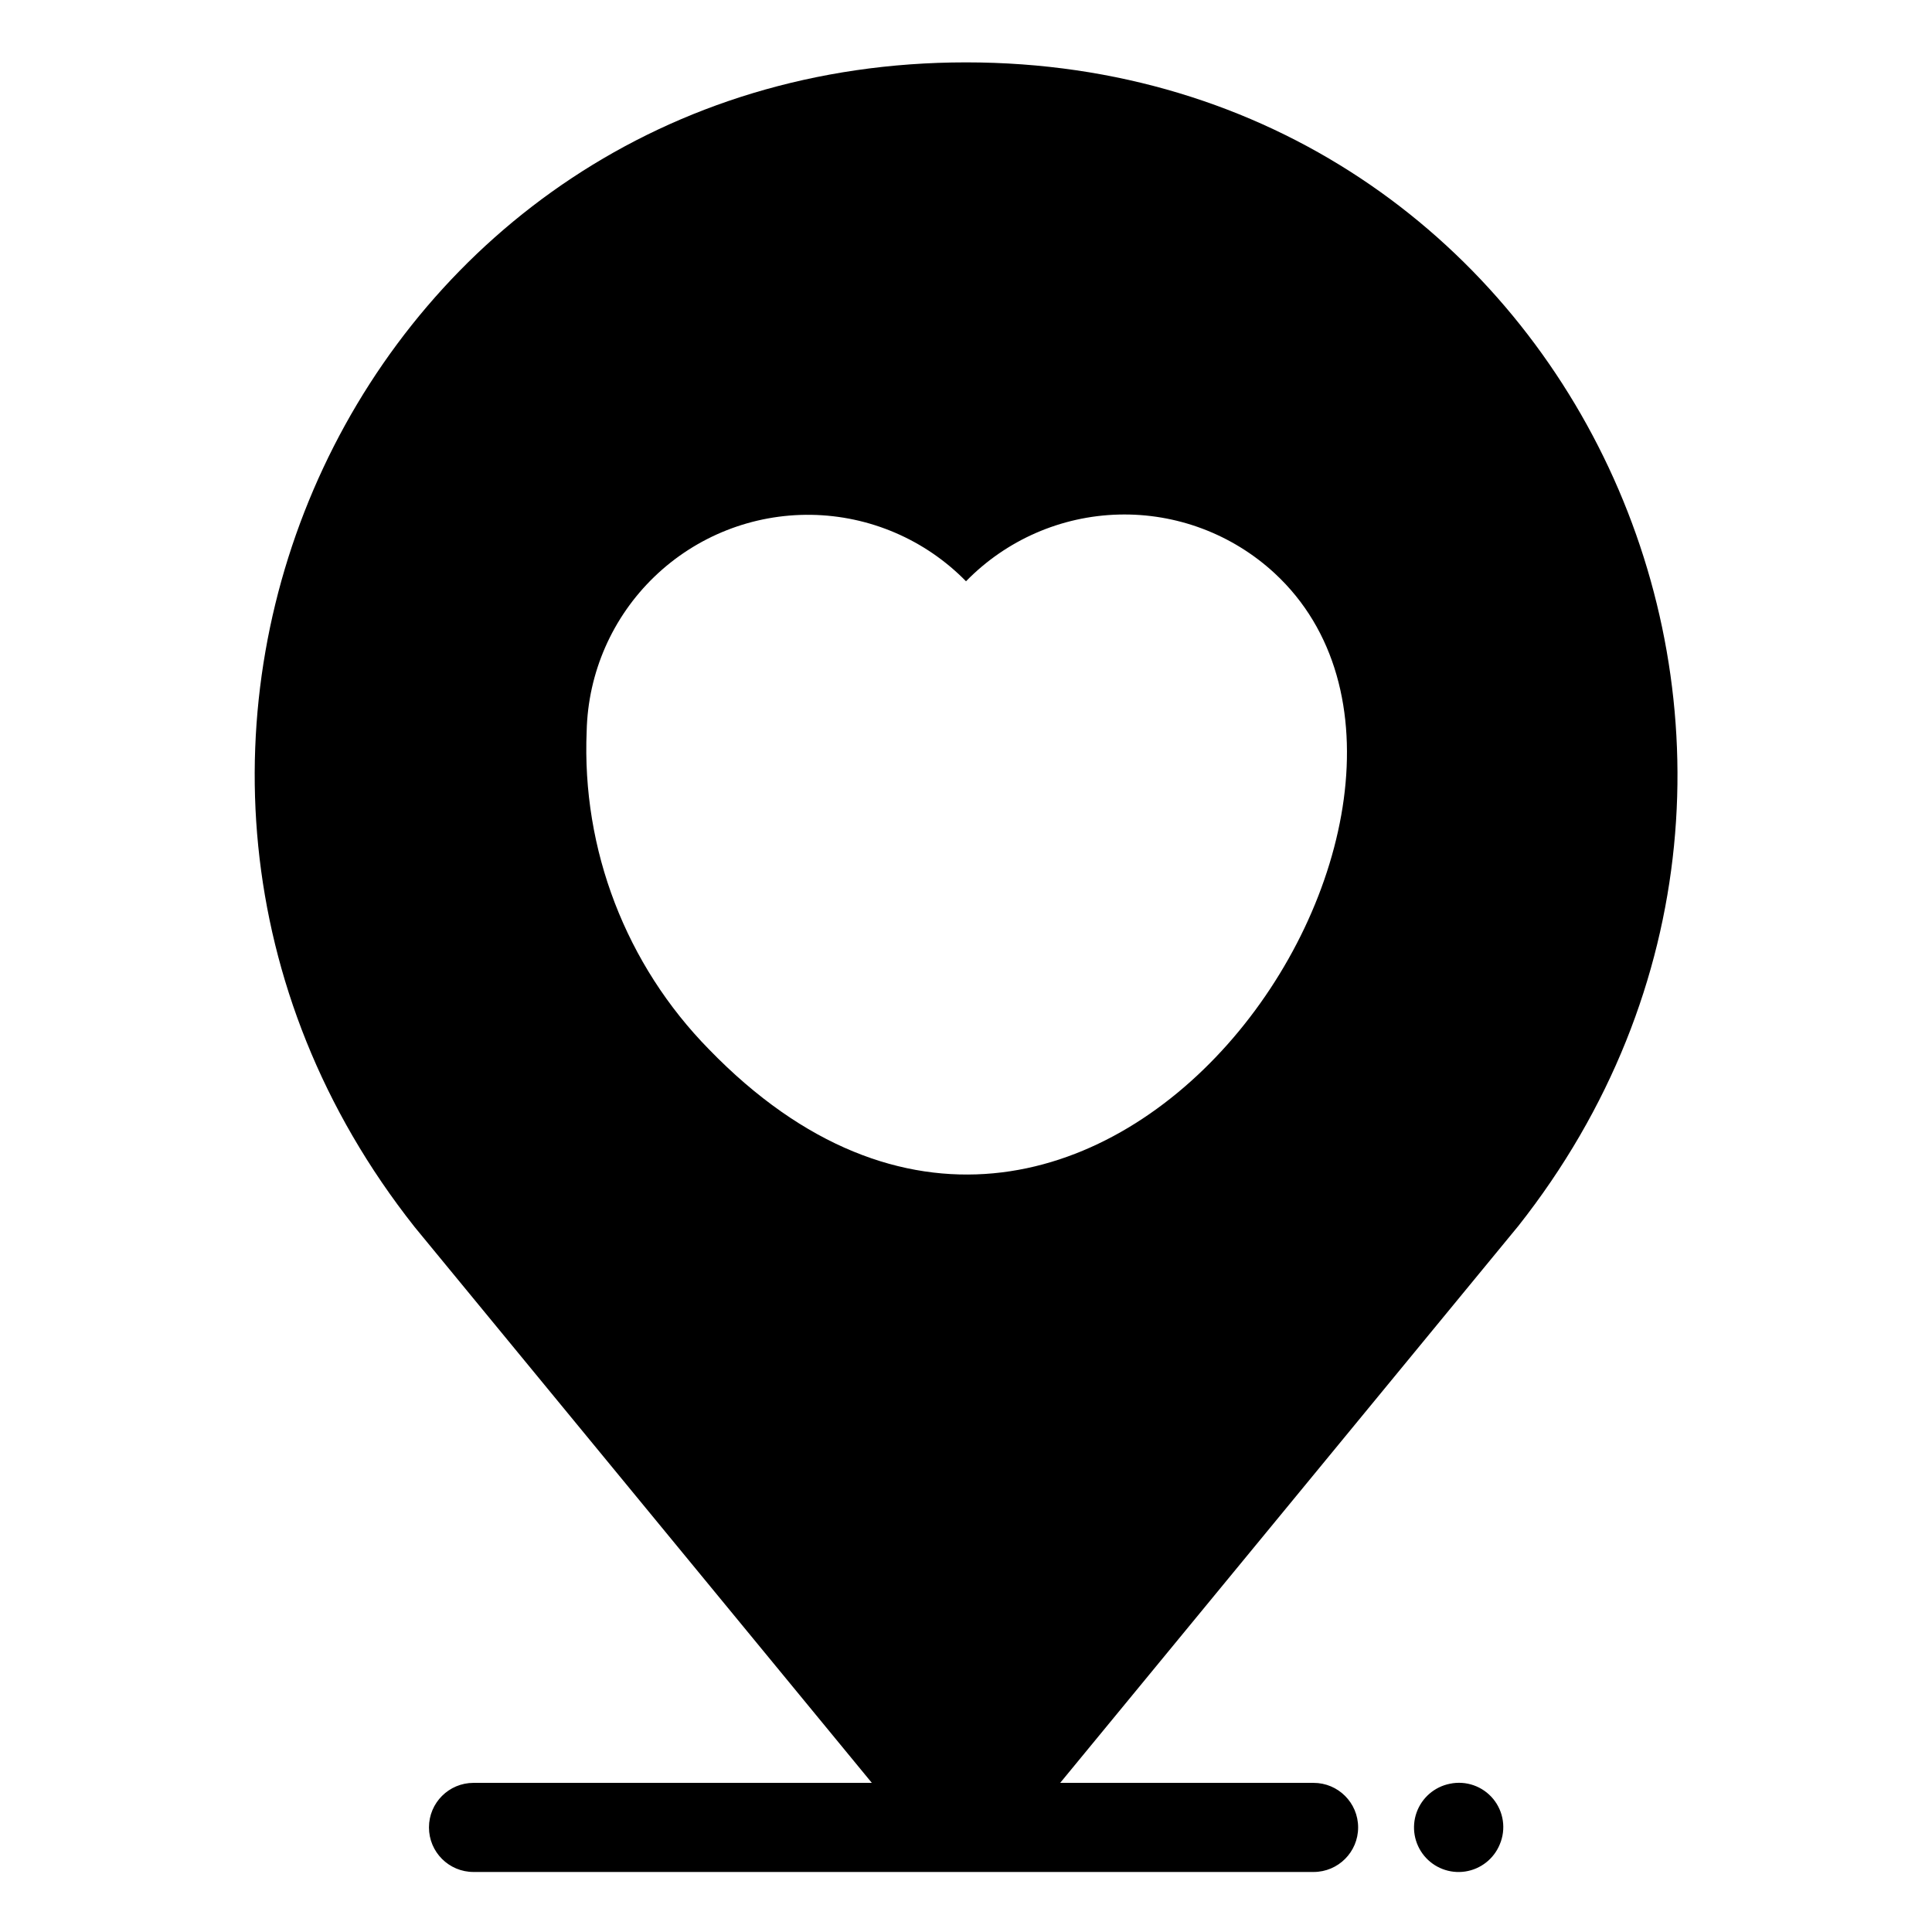
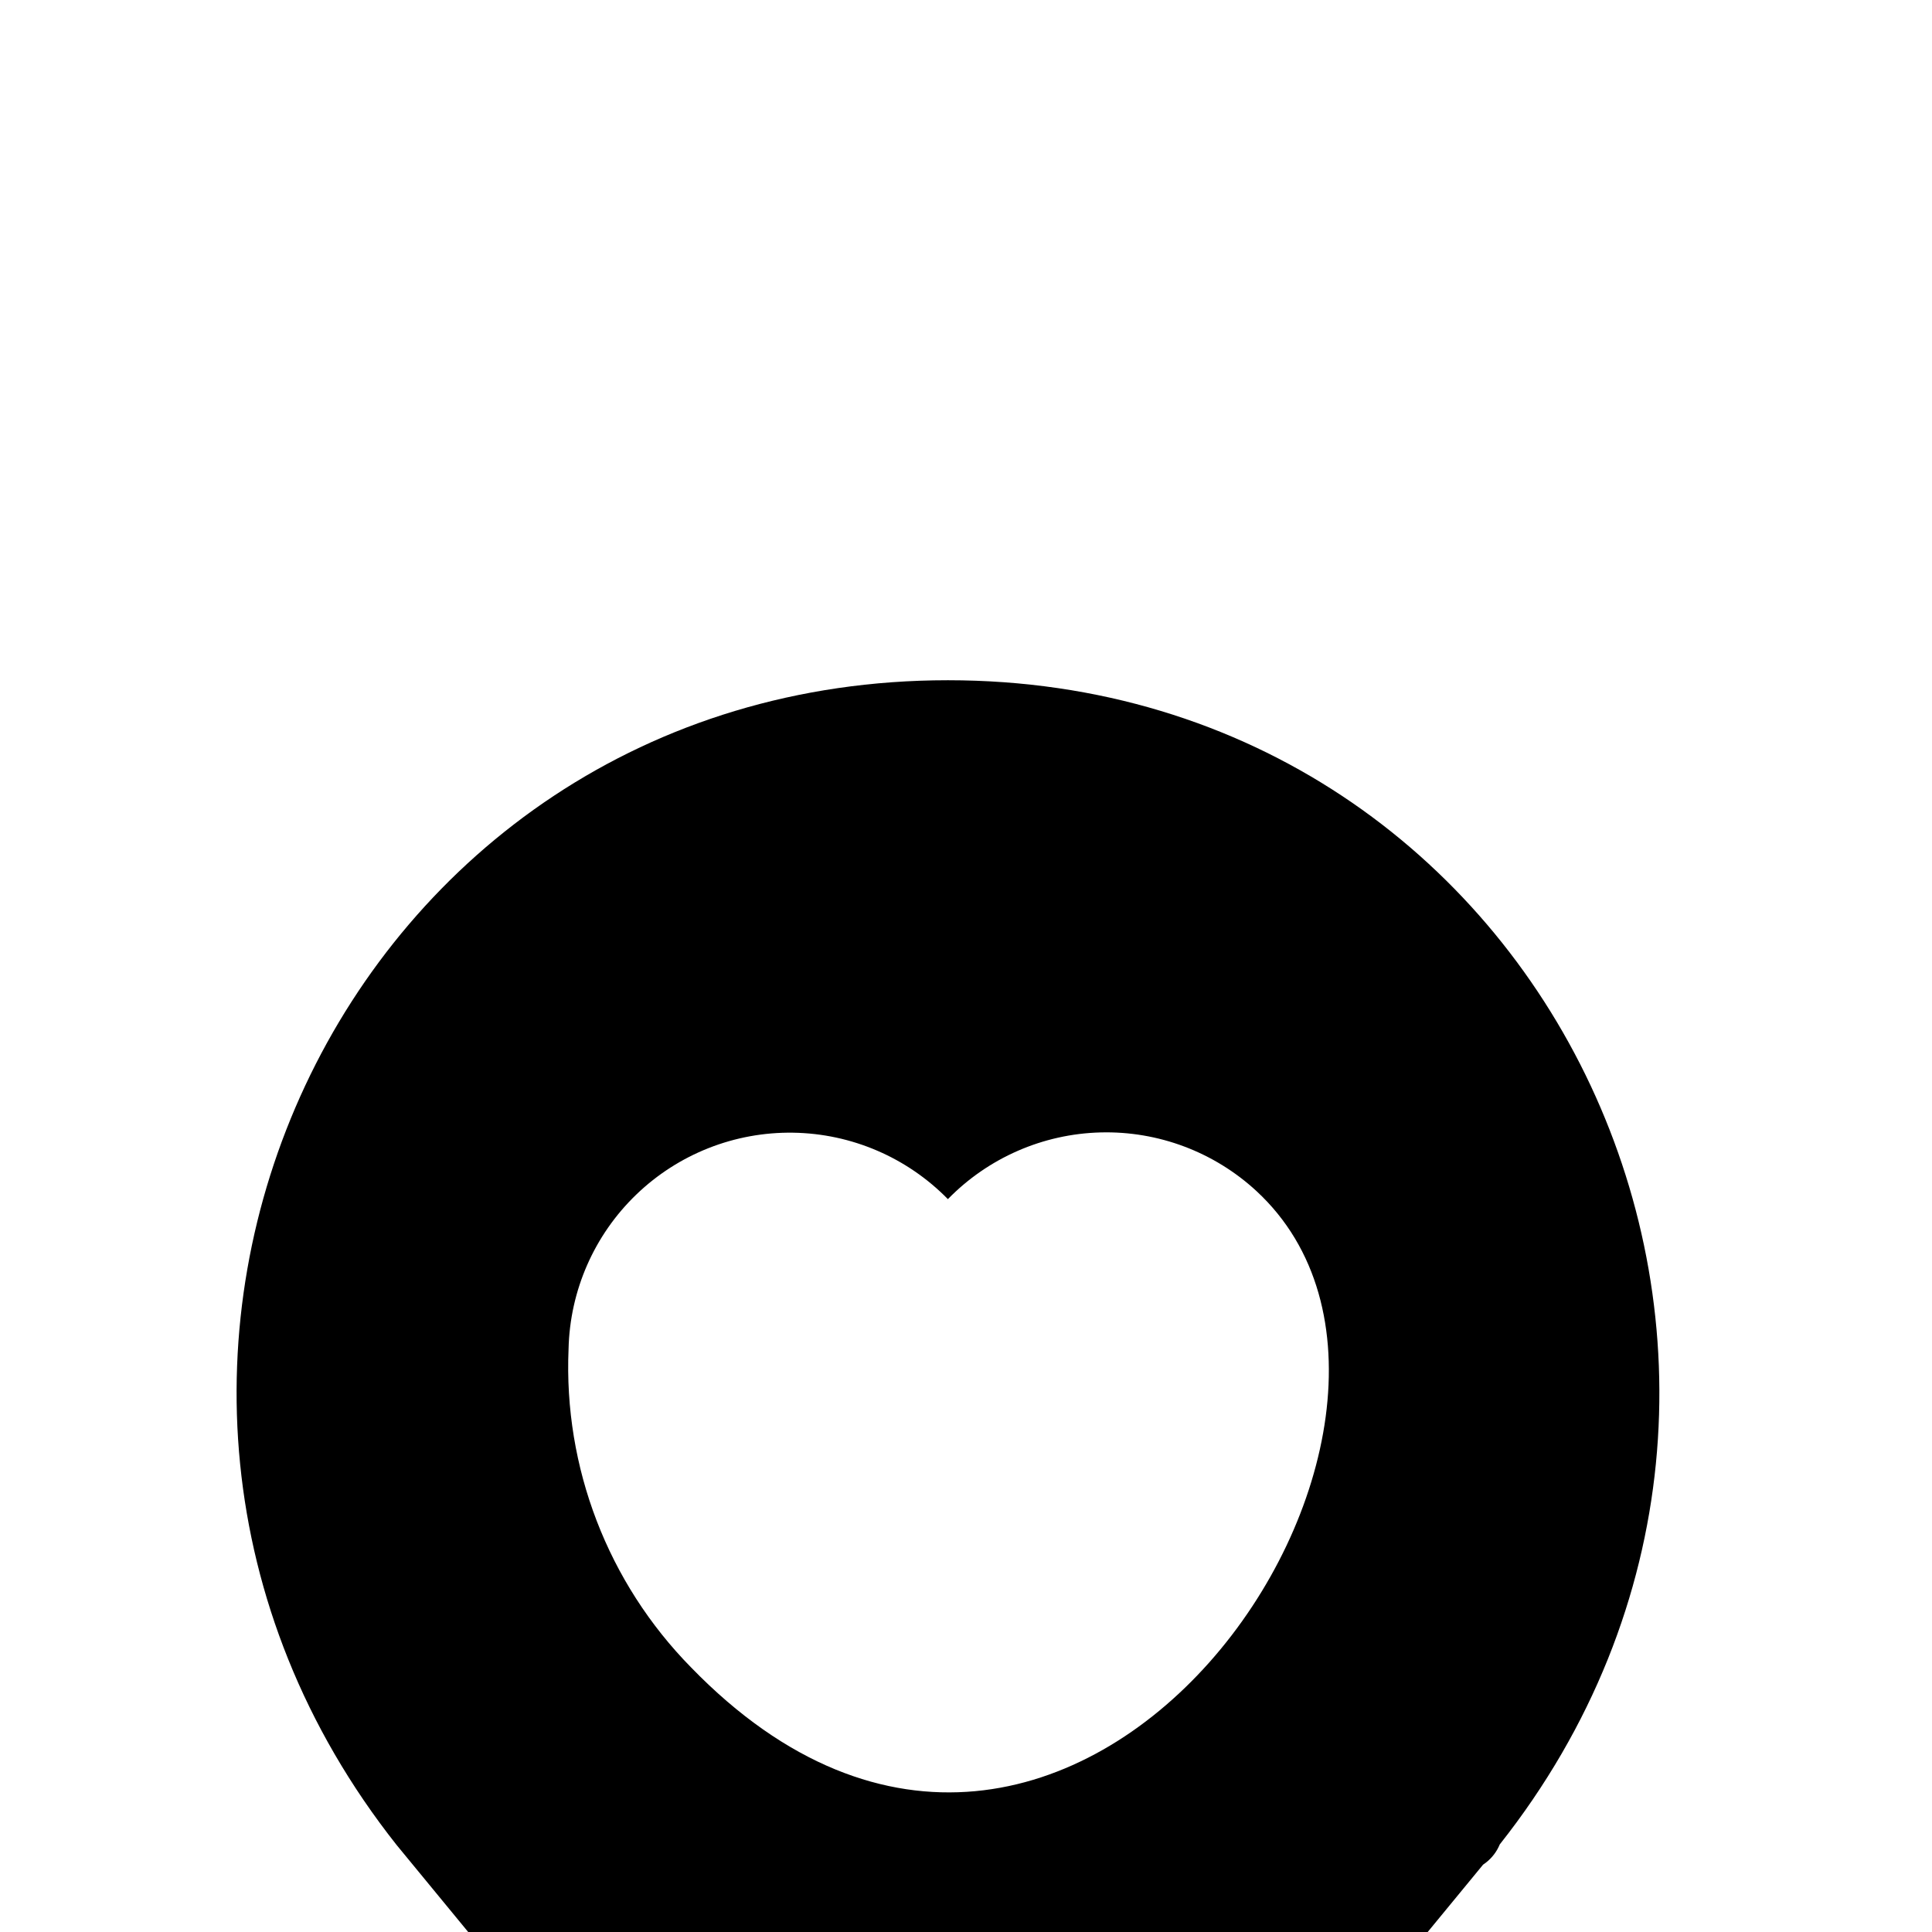
<svg xmlns="http://www.w3.org/2000/svg" fill="#000000" width="800px" height="800px" version="1.1" viewBox="144 144 512 512">
-   <path d="m541.46 632.77c-1.574 3.844-5.051 6.578-9.16 7.199-4.106 0.621-8.238-0.961-10.879-4.168-2.641-3.207-3.402-7.566-2.008-11.477 1.398-3.914 4.75-6.805 8.824-7.613 4.277-0.898 8.695 0.652 11.477 4.023 2.777 3.375 3.449 8.012 1.746 12.035zm4.801-163.74c0.004 0-121.27 147.45-121.3 147.45h67.148c6.519 0 11.809 5.285 11.809 11.809 0 6.519-5.289 11.805-11.809 11.805h-222.62c-6.523 0-11.809-5.285-11.809-11.805 0-6.523 5.285-11.809 11.809-11.809h105.56l-121.15-147.29c-98.891-125.02-14.406-308.66 146.11-308.66 160.51 0 244.96 183.66 146.26 308.5zm-64.469-173.11c-11.223-10.371-26.051-15.953-41.328-15.555-15.273 0.395-29.793 6.742-40.461 17.68-10.824-11.051-25.574-17.383-41.039-17.609-15.469-0.23-30.398 5.664-41.539 16.395-11.145 10.73-17.594 25.426-17.949 40.891-1.344 31.406 10.402 61.965 32.434 84.387 101.32 104.45 215.05-65.863 149.88-126.19z" />
+   <path d="m541.46 632.77c-1.574 3.844-5.051 6.578-9.16 7.199-4.106 0.621-8.238-0.961-10.879-4.168-2.641-3.207-3.402-7.566-2.008-11.477 1.398-3.914 4.75-6.805 8.824-7.613 4.277-0.898 8.695 0.652 11.477 4.023 2.777 3.375 3.449 8.012 1.746 12.035zc0.004 0-121.27 147.45-121.3 147.45h67.148c6.519 0 11.809 5.285 11.809 11.809 0 6.519-5.289 11.805-11.809 11.805h-222.62c-6.523 0-11.809-5.285-11.809-11.805 0-6.523 5.285-11.809 11.809-11.809h105.56l-121.15-147.29c-98.891-125.02-14.406-308.66 146.11-308.66 160.51 0 244.96 183.66 146.26 308.5zm-64.469-173.11c-11.223-10.371-26.051-15.953-41.328-15.555-15.273 0.395-29.793 6.742-40.461 17.68-10.824-11.051-25.574-17.383-41.039-17.609-15.469-0.23-30.398 5.664-41.539 16.395-11.145 10.73-17.594 25.426-17.949 40.891-1.344 31.406 10.402 61.965 32.434 84.387 101.32 104.45 215.05-65.863 149.88-126.19z" />
</svg>